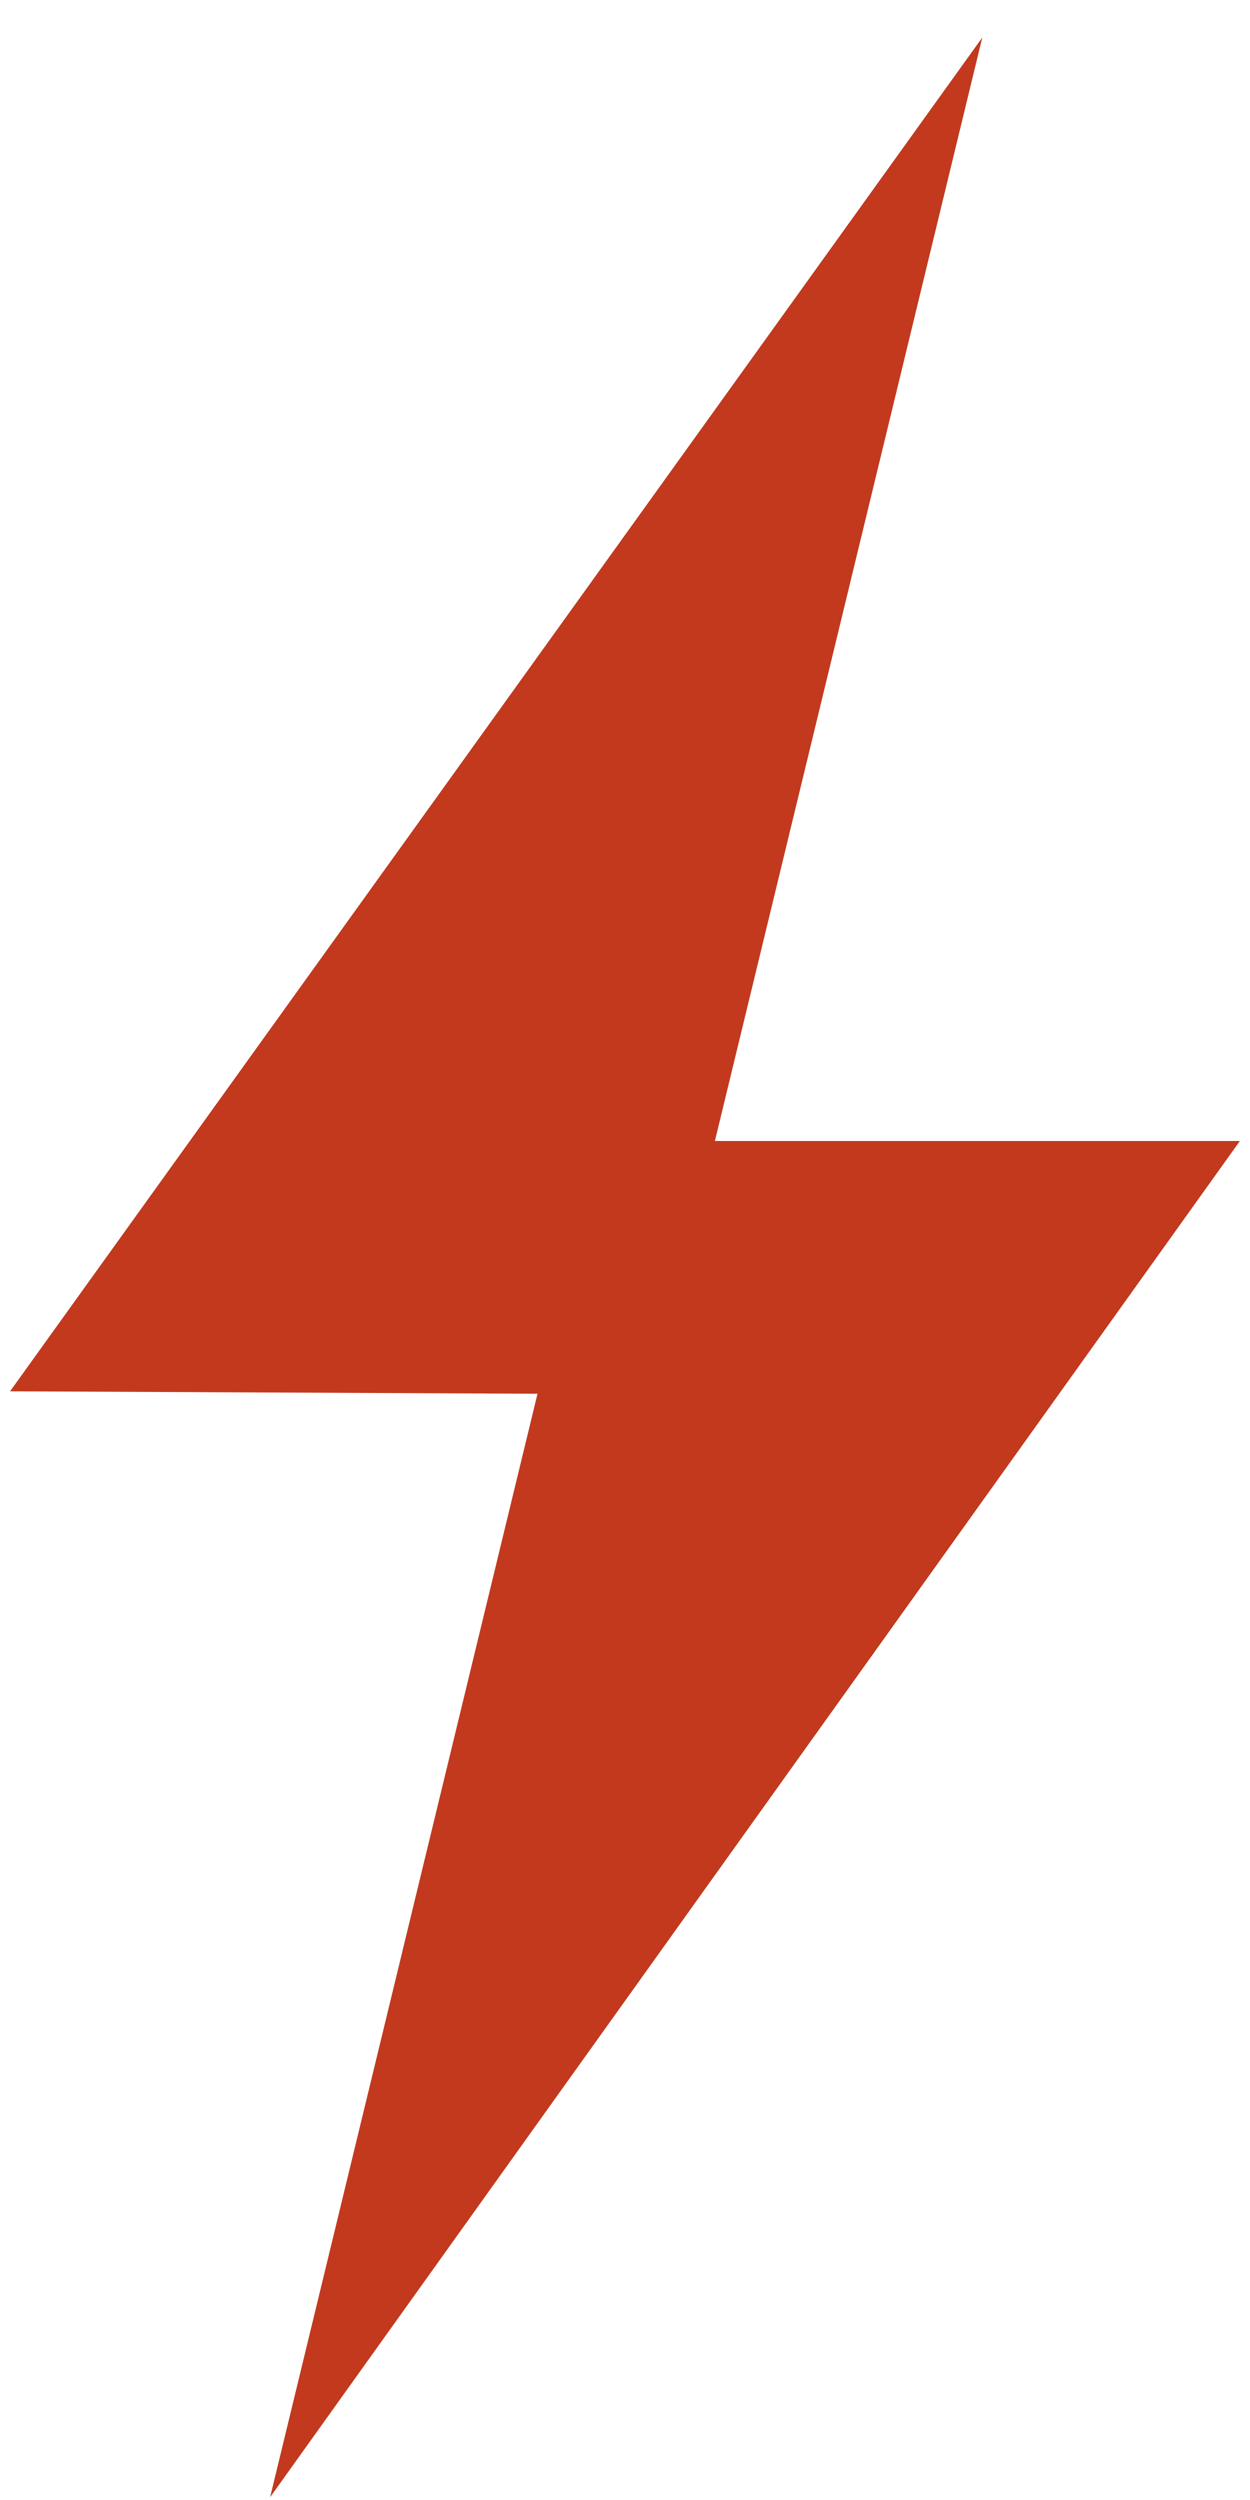
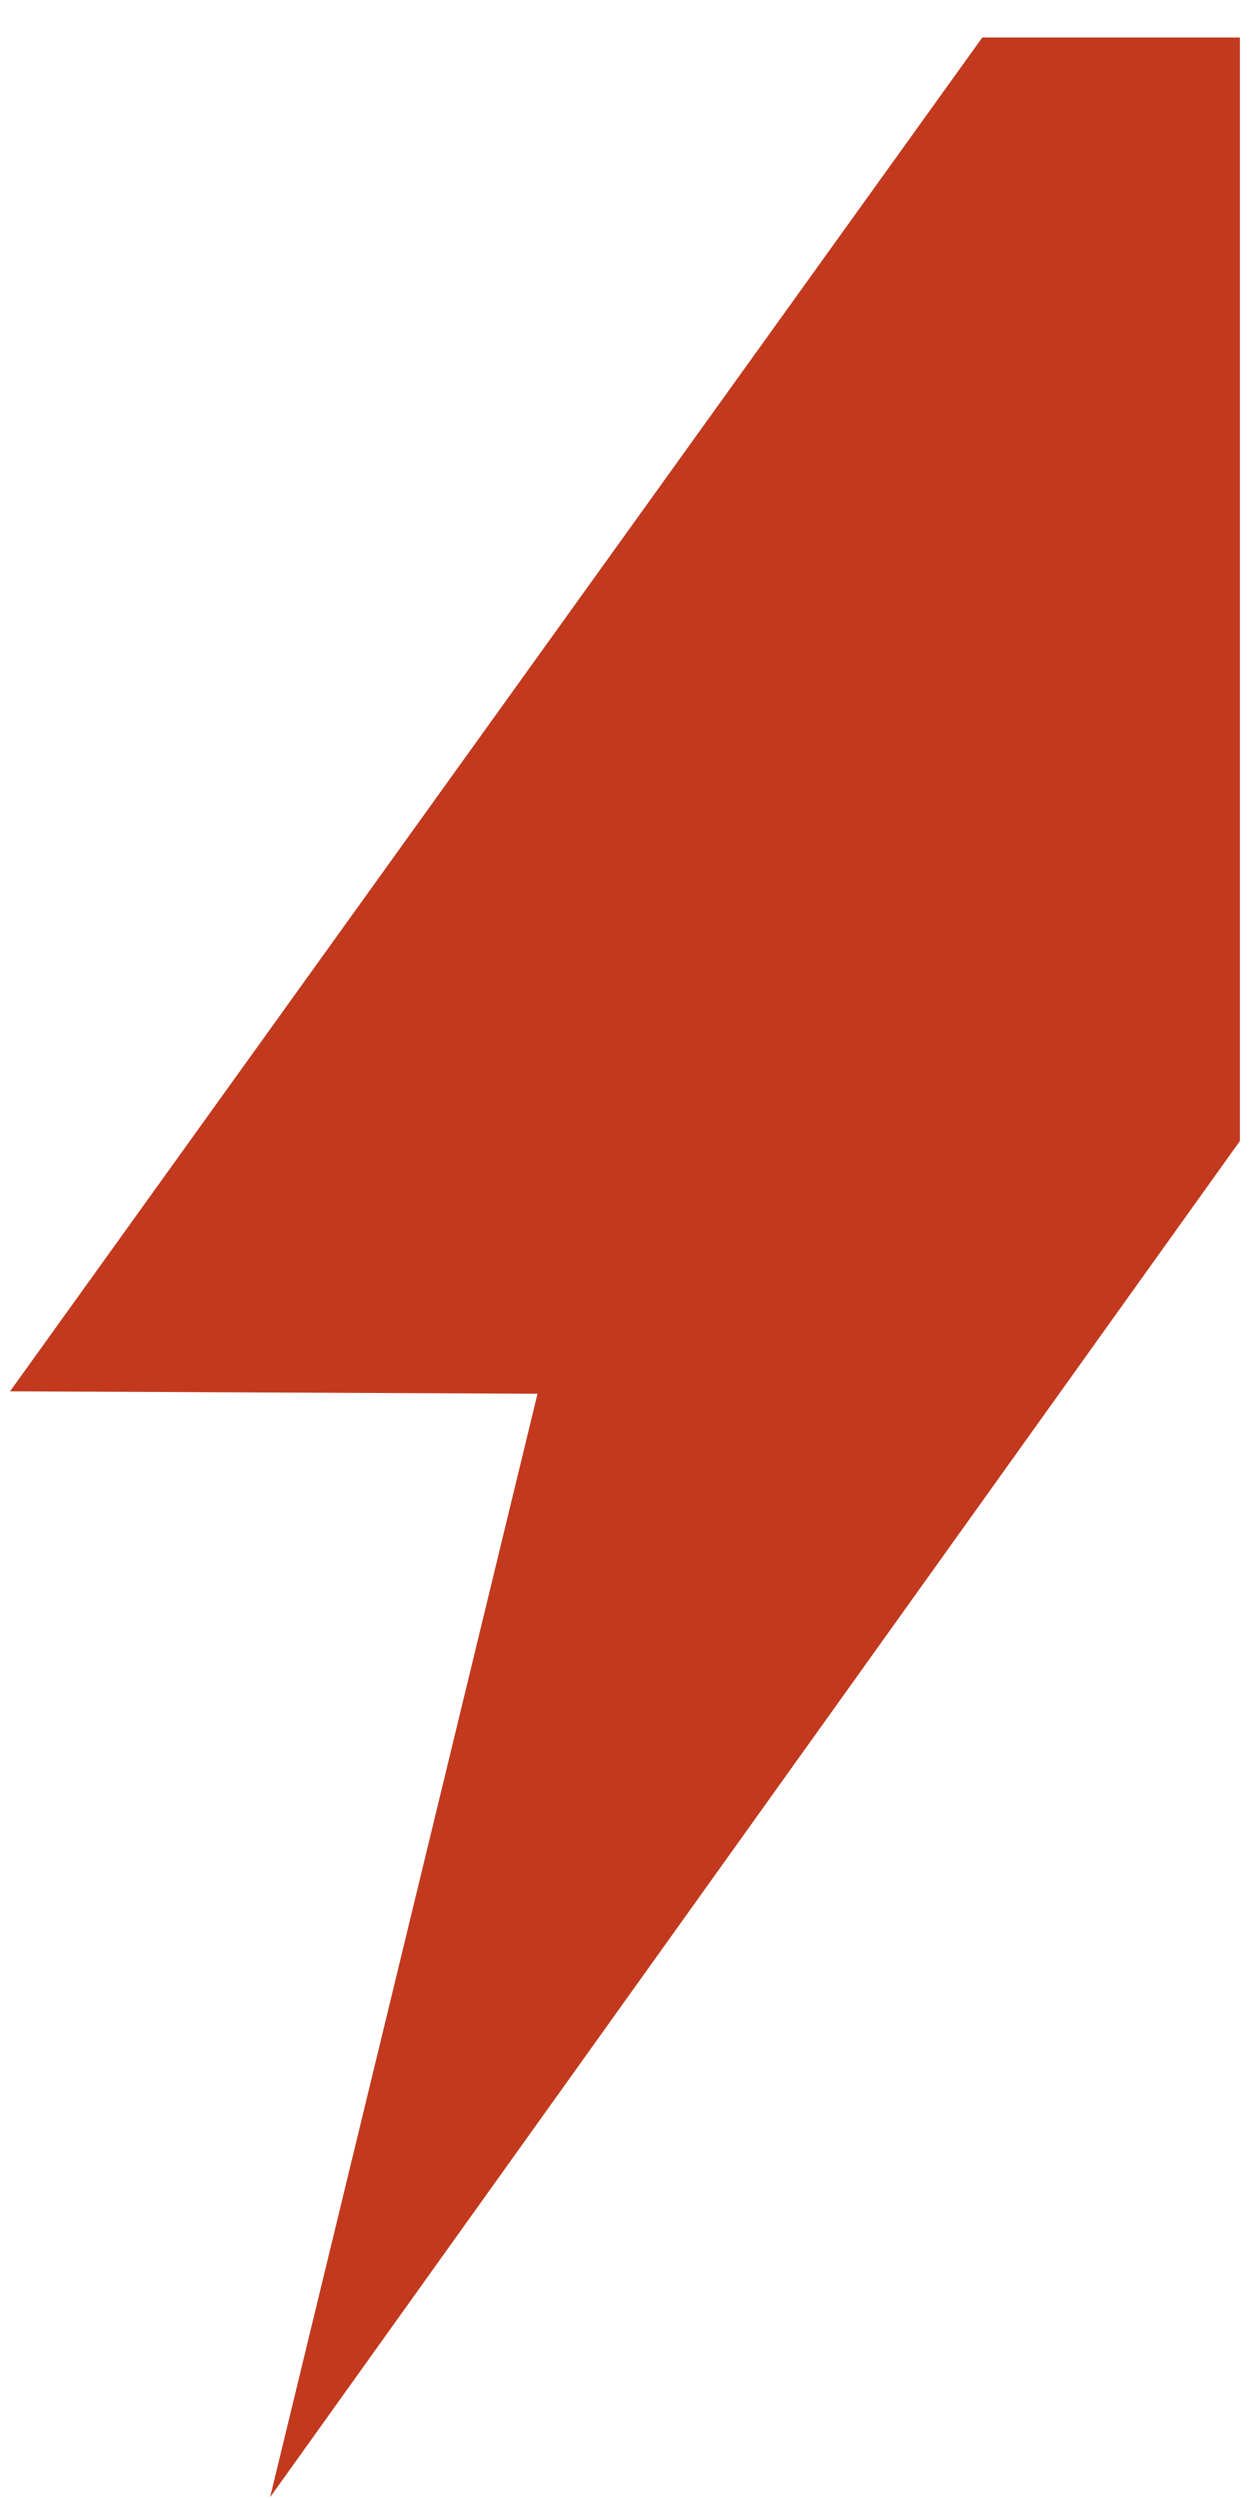
<svg xmlns="http://www.w3.org/2000/svg" width="24" height="48" viewBox="0 0 24 48" fill="none">
-   <path d="M23.806 21.907L5.186 47.947L10.32 26.76L0.193 26.713L18.86 0.72L13.726 21.907H23.806Z" fill="#C2391E" />
+   <path d="M23.806 21.907L5.186 47.947L10.32 26.76L0.193 26.713L18.86 0.72H23.806Z" fill="#C2391E" />
</svg>